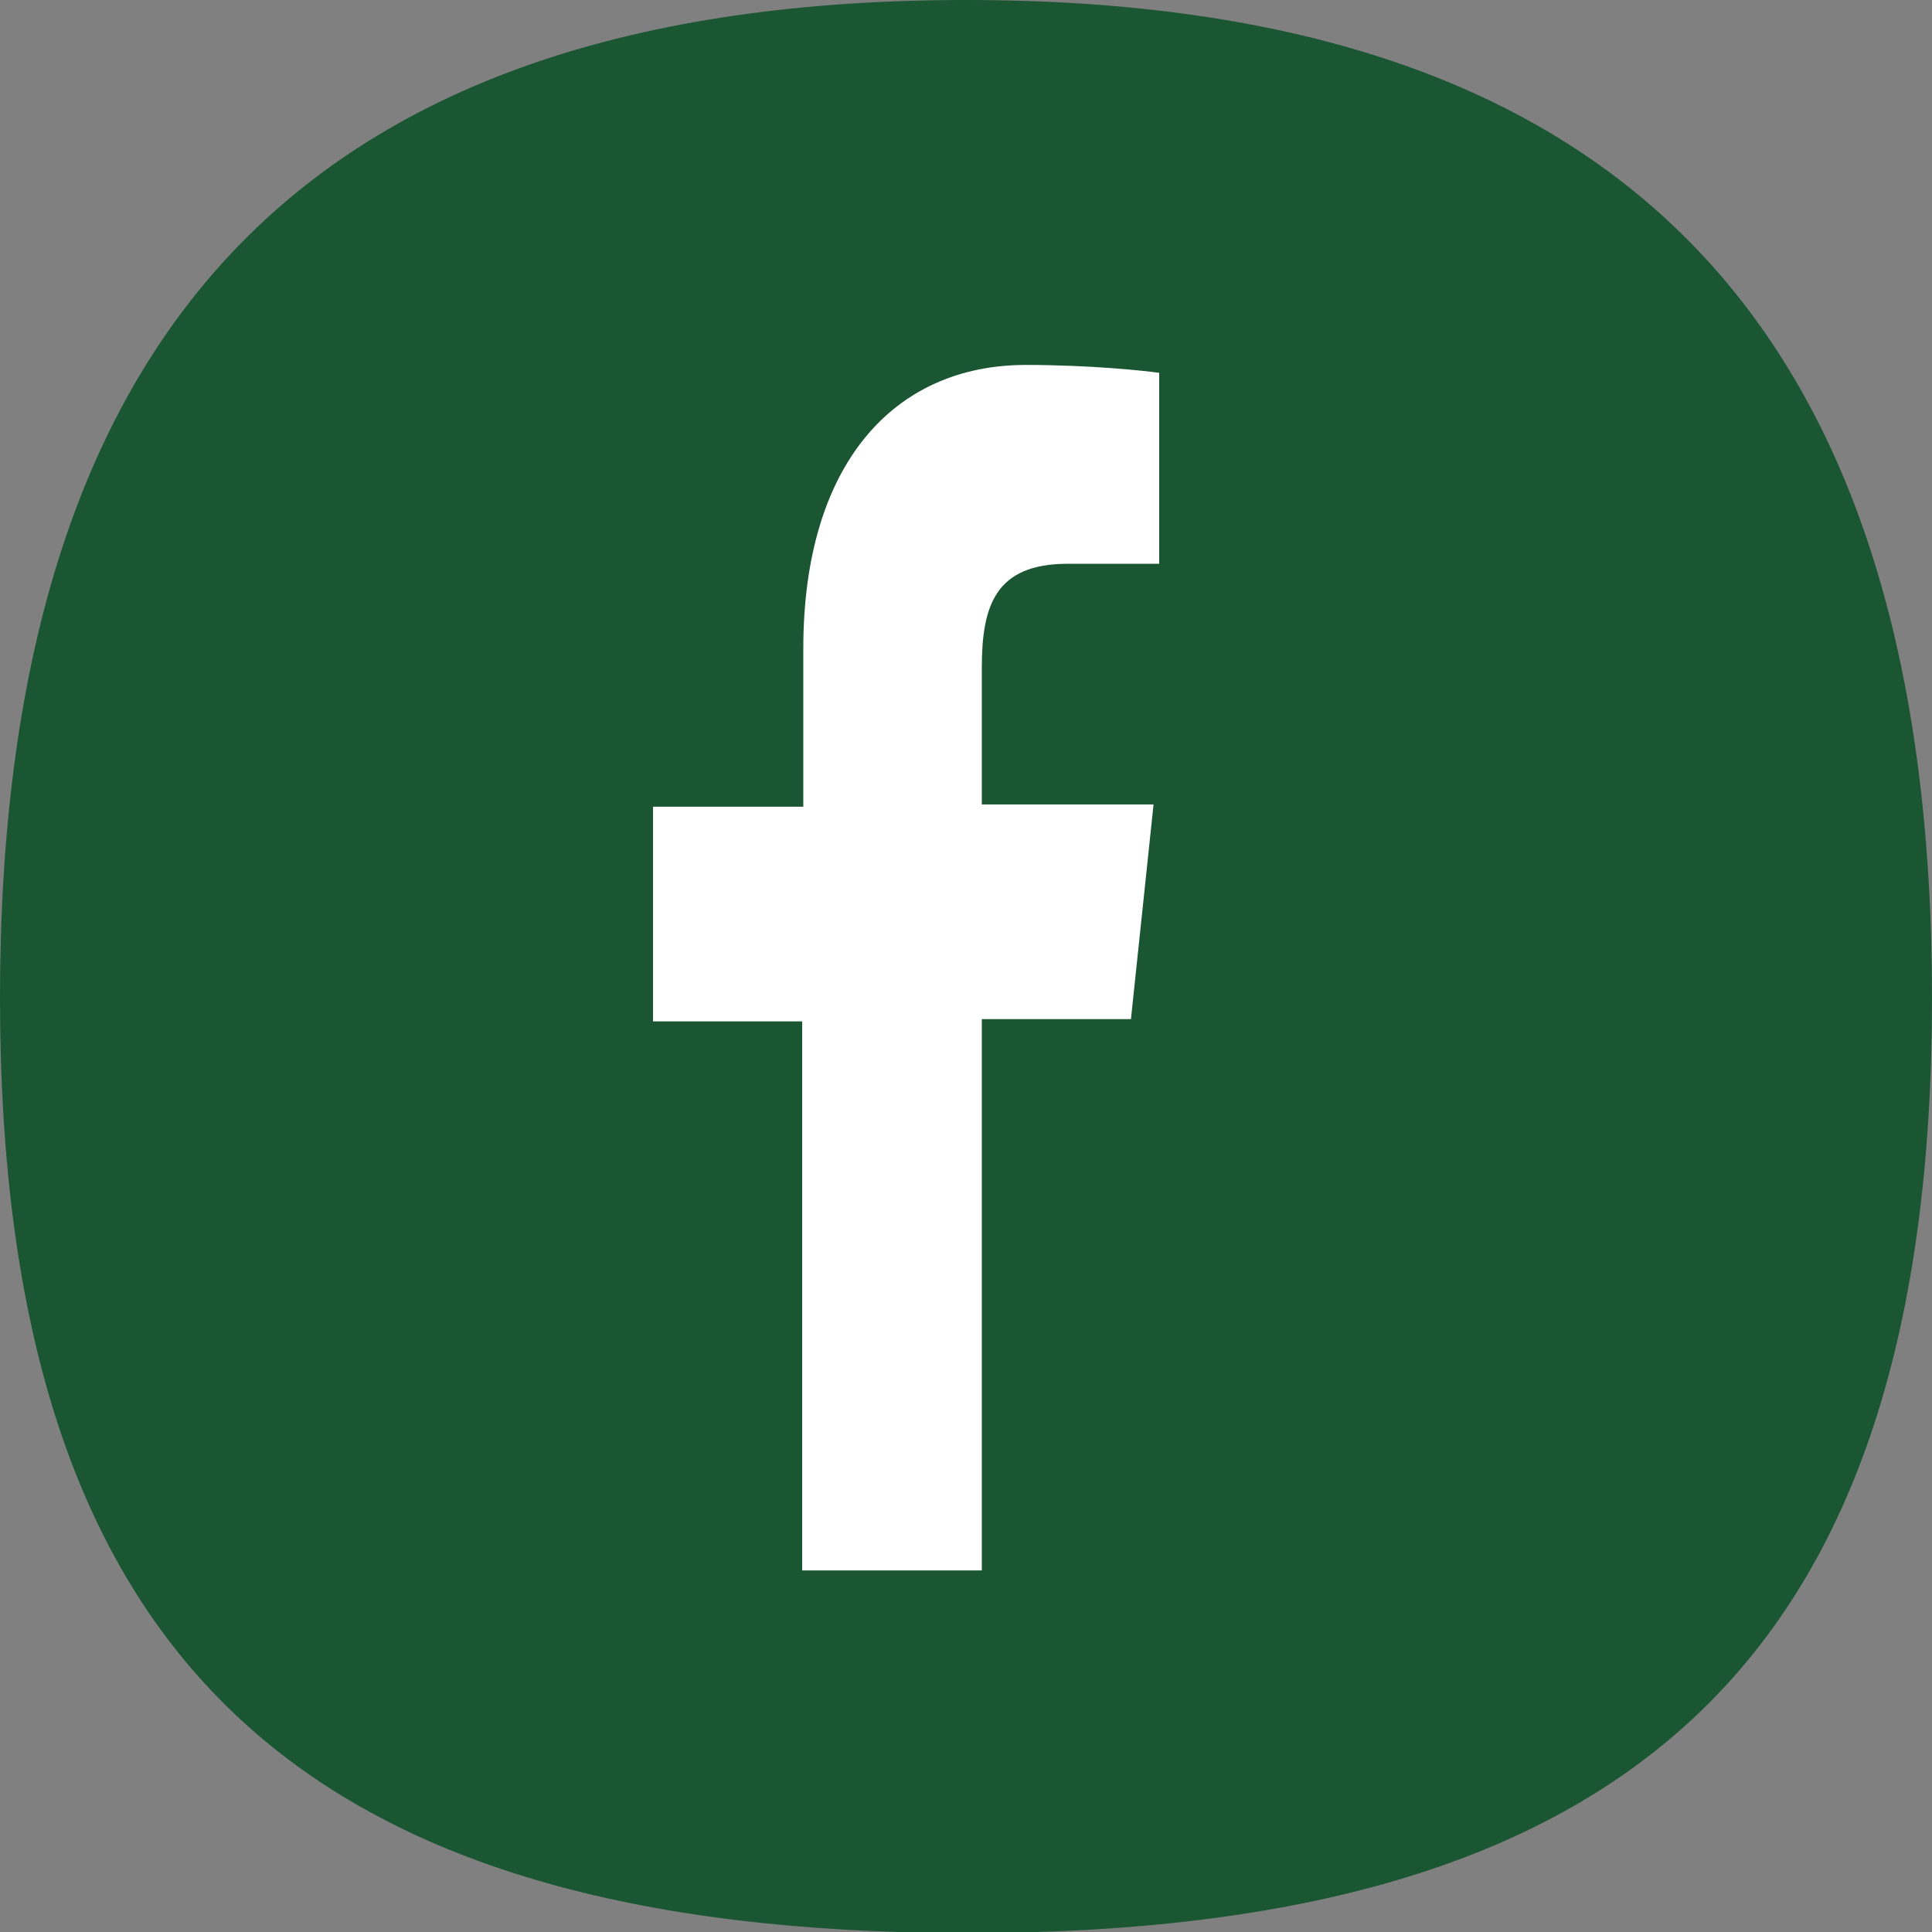
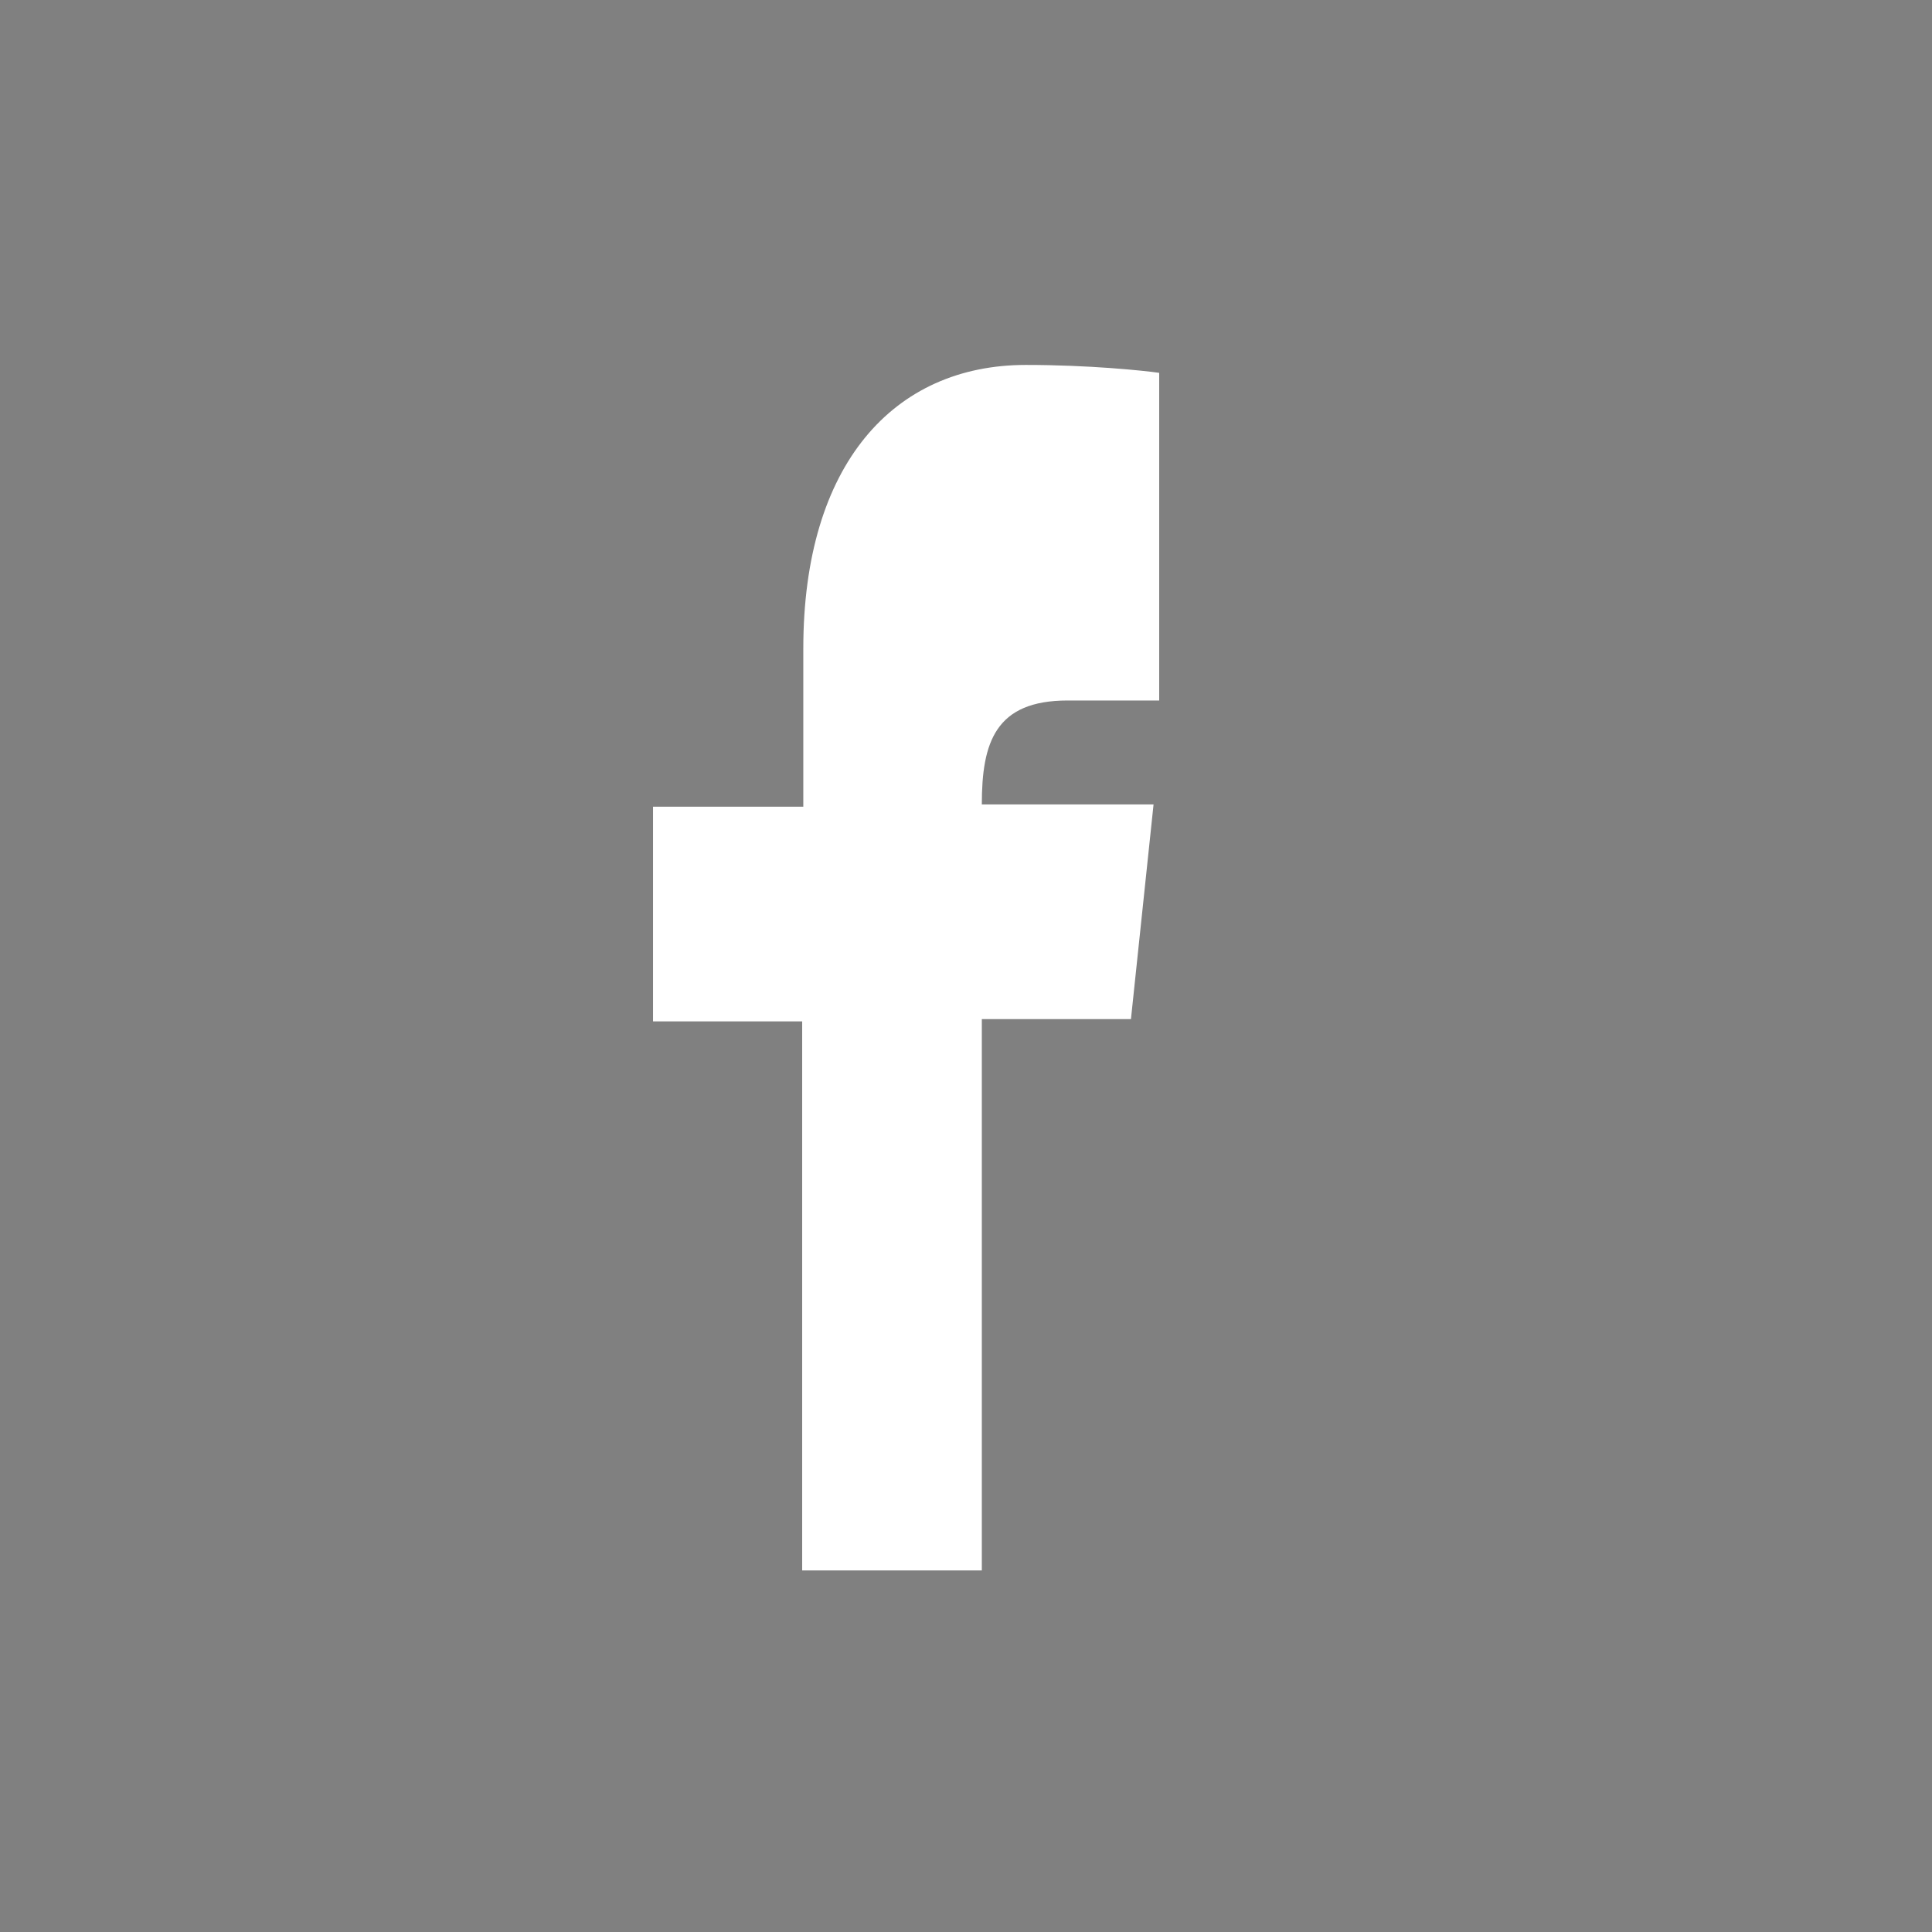
<svg xmlns="http://www.w3.org/2000/svg" version="1.1" id="Capa_1" x="0px" y="0px" viewBox="0 0 171 171" style="enable-background:new 0 0 171 171;" xml:space="preserve">
  <rect x="0" y="0" width="171" height="171" fill="#808080" stroke="none" />
  <style type="text/css">
	.st0{fill:#1A5632;}
	.st1{fill:#FFFFFF;}
</style>
  <g>
-     <path class="st0" d="M171,88.3c0,58.7-26.8,82.8-85.5,82.8C26.8,171,0,147,0,88.3S26.8,0,85.5,0C144.2,0,171,29.6,171,88.3" />
-     <path class="st1" d="M86.9,138.8V90.2h13.2l2-19H86.9V59.1c0-5.5,1.2-9.2,7.6-9.2l8.1,0V33c-1.4-0.2-6.2-0.7-11.8-0.7   c-11.7,0-19.7,8.8-19.7,25.1v14H57.8v19h13.2v48.6H86.9z" />
+     <path class="st1" d="M86.9,138.8V90.2h13.2l2-19H86.9c0-5.5,1.2-9.2,7.6-9.2l8.1,0V33c-1.4-0.2-6.2-0.7-11.8-0.7   c-11.7,0-19.7,8.8-19.7,25.1v14H57.8v19h13.2v48.6H86.9z" />
  </g>
</svg>